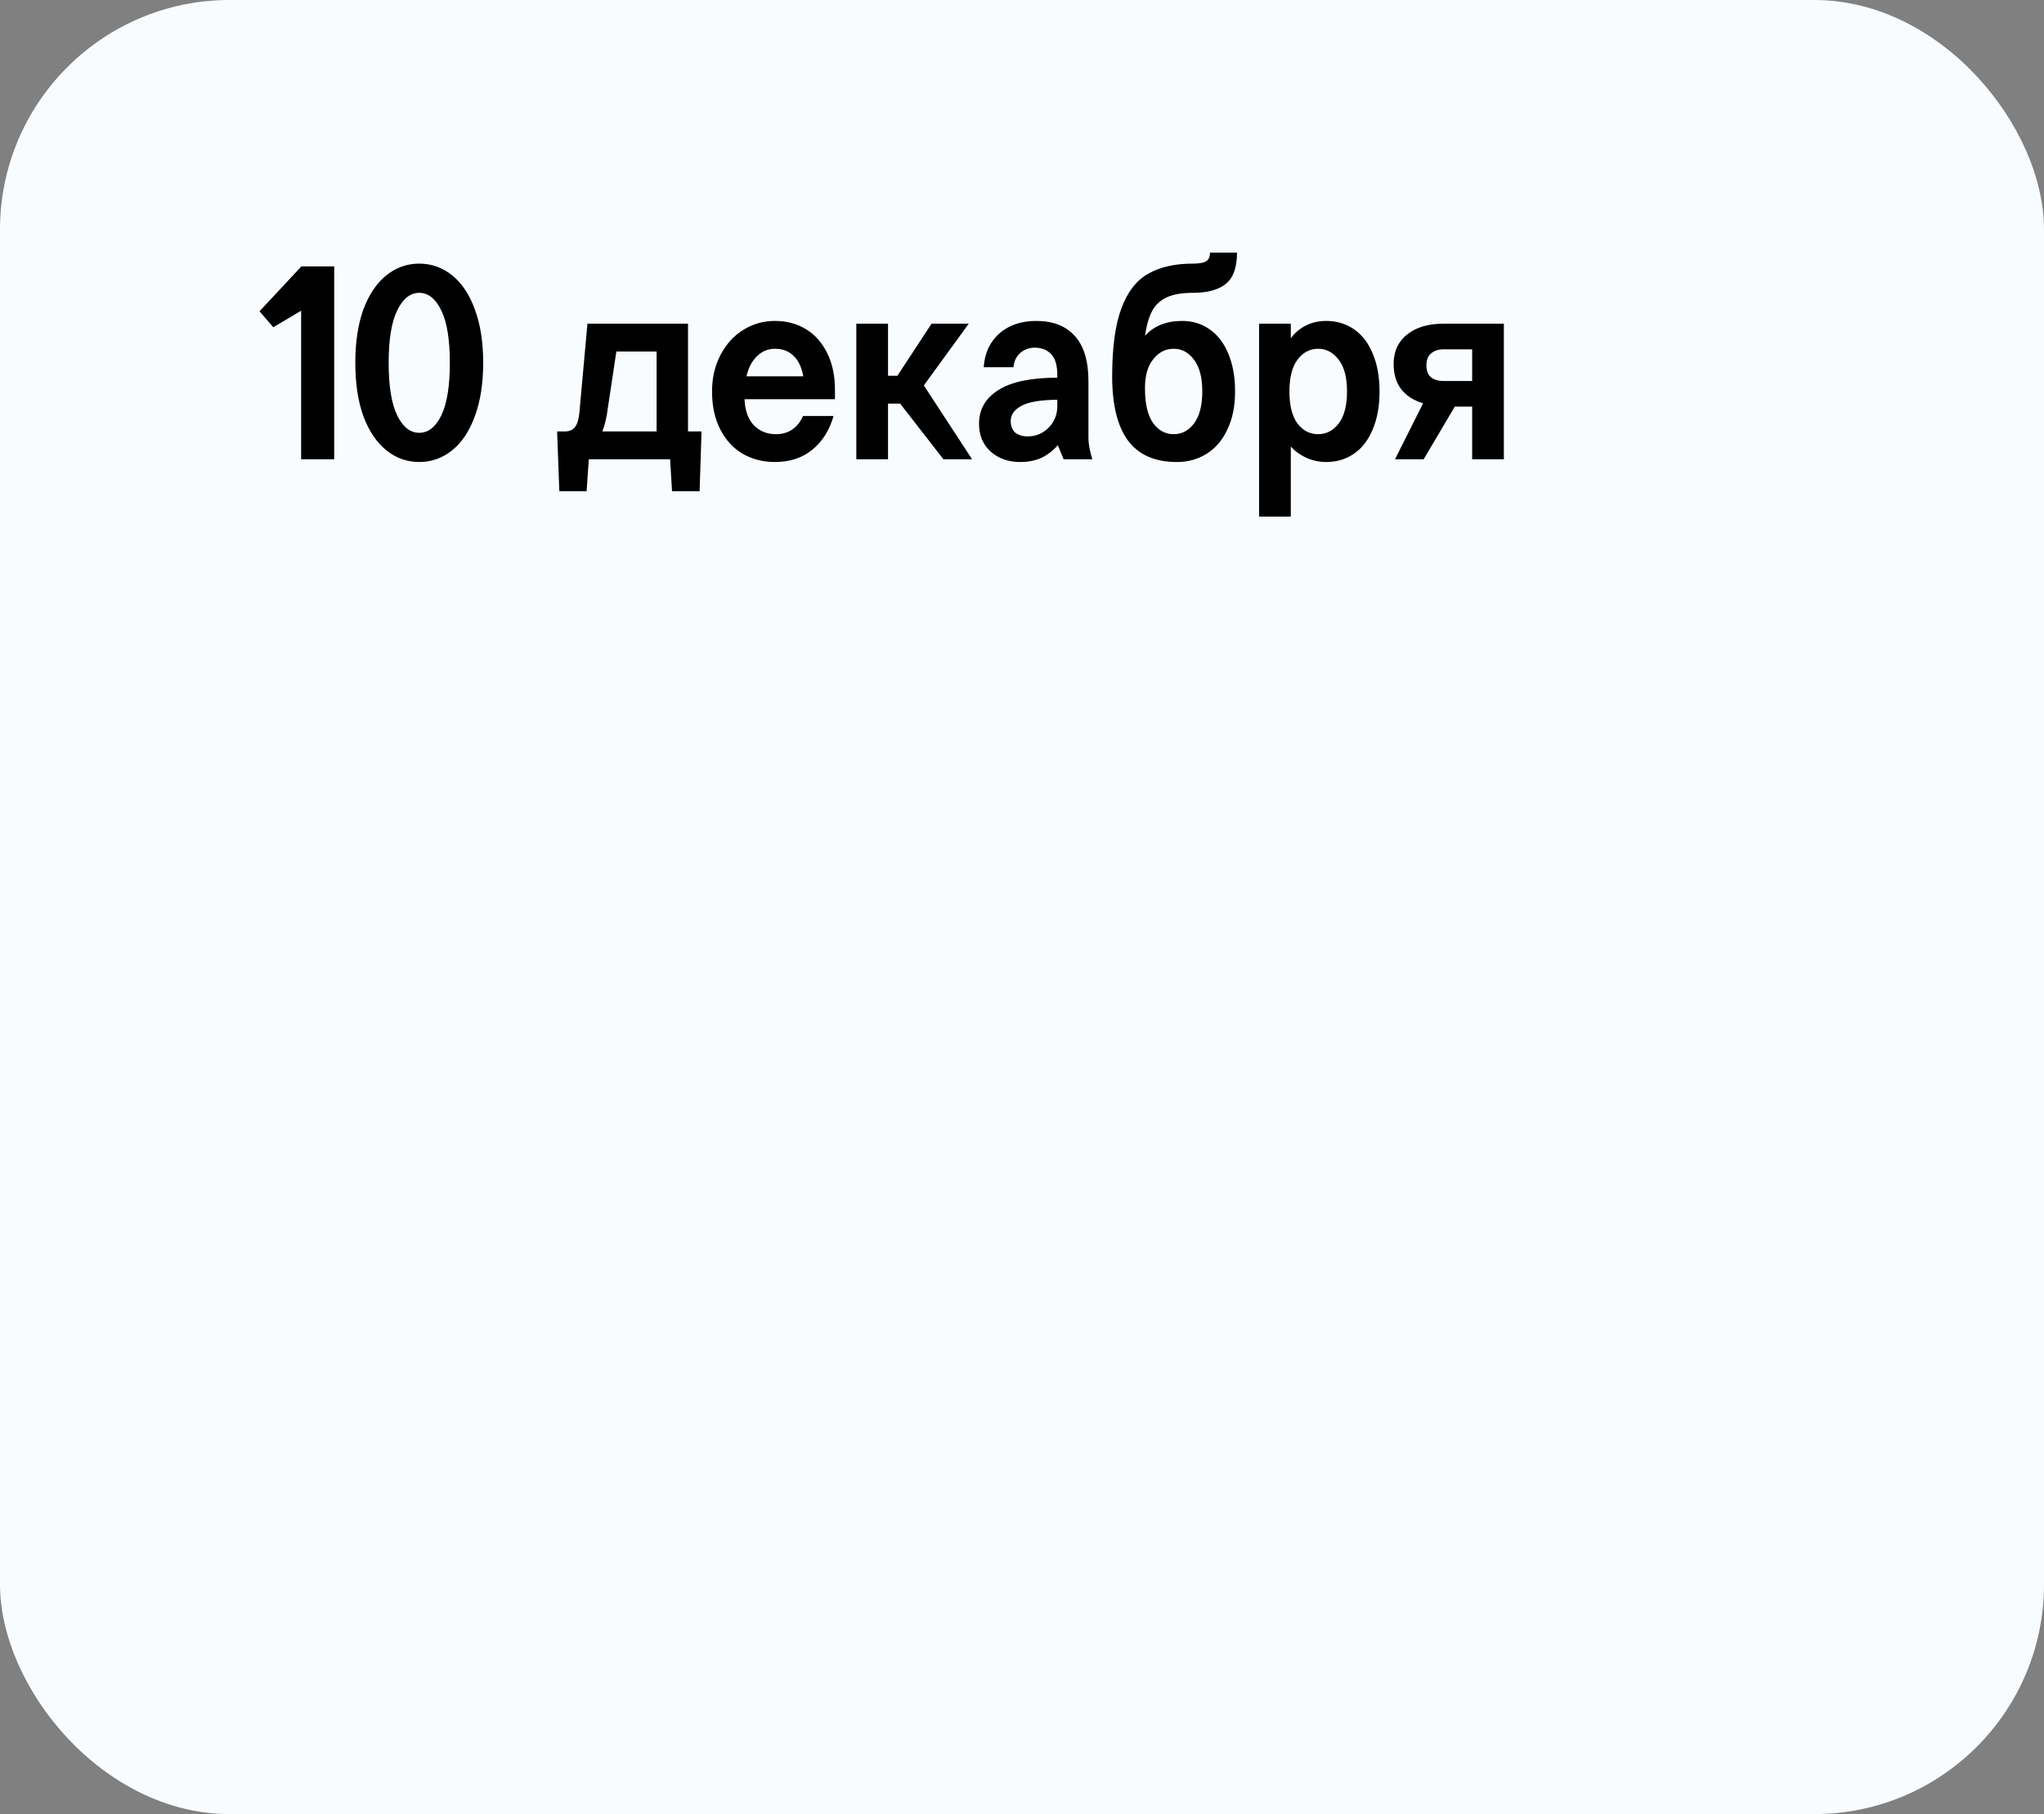
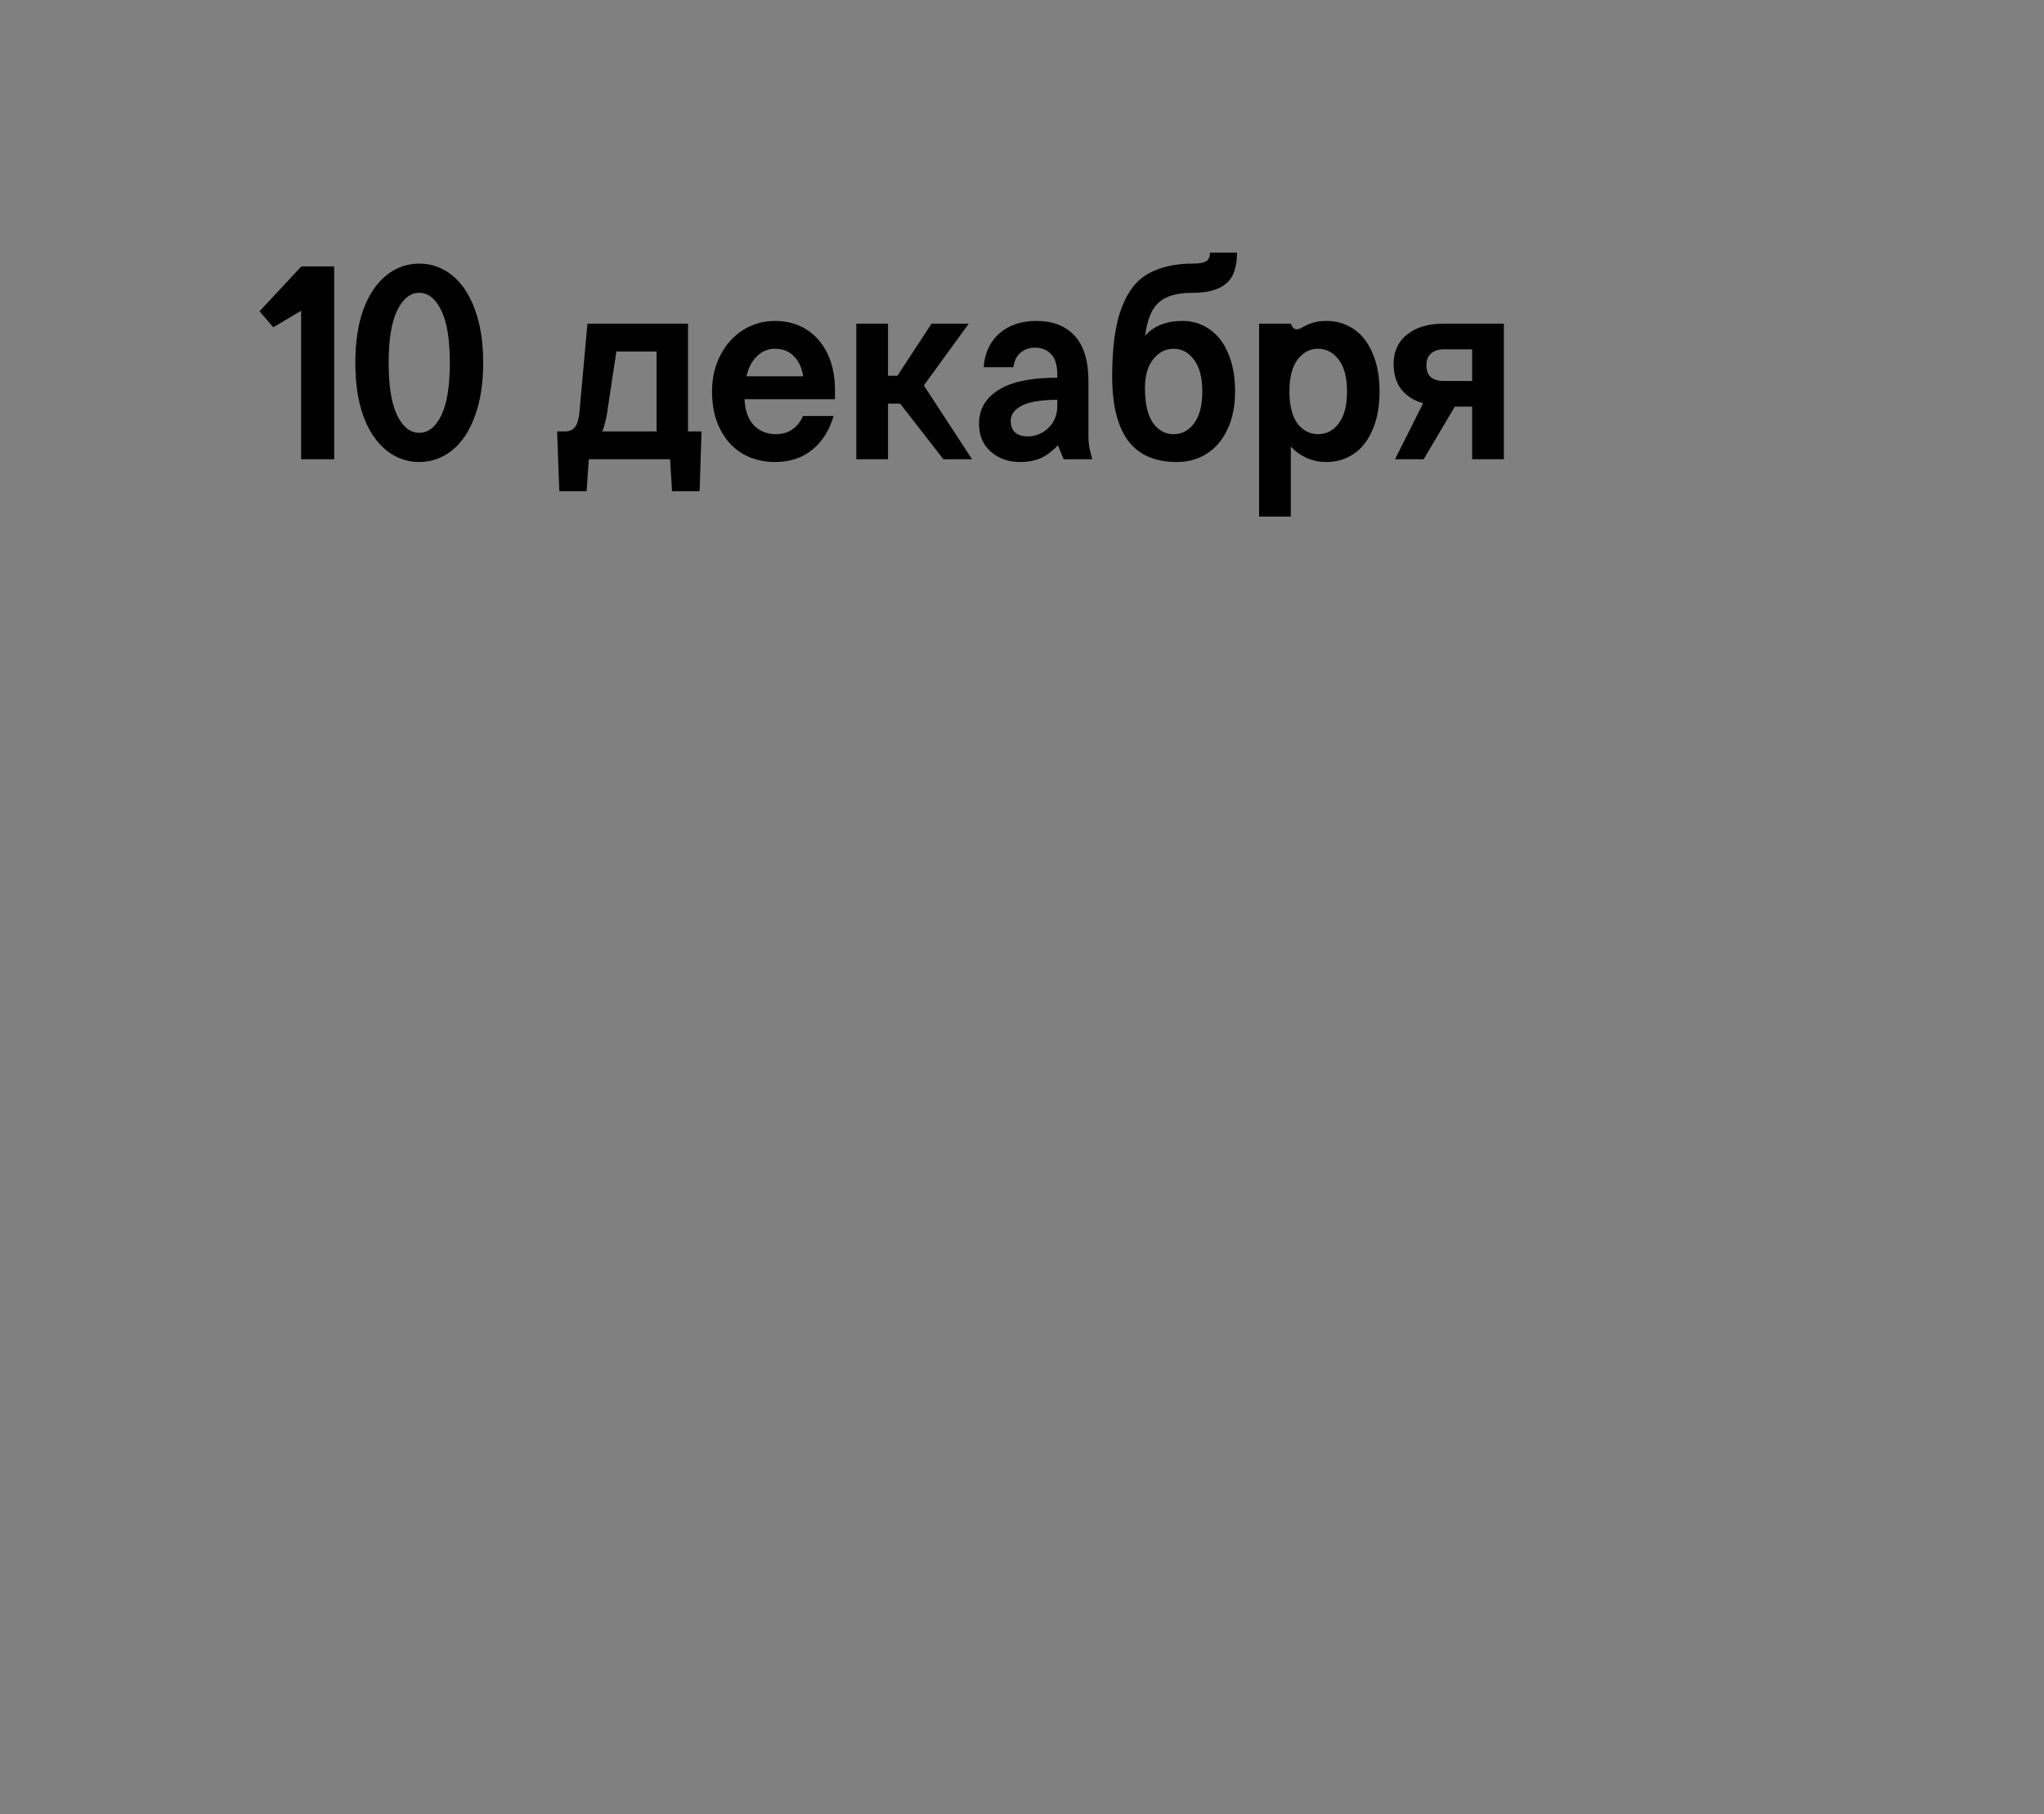
<svg xmlns="http://www.w3.org/2000/svg" width="89" height="79" viewBox="0 0 89 79" fill="none">
  <rect x="0" y="0" width="89" height="79" fill="#808080" stroke="none" />
-   <rect width="89" height="79" rx="10" fill="#F9FCFF" />
-   <path d="M14.552 11.6V20H13.112V13.532L11.9 14.252L11.3 13.556L13.124 11.6H14.552ZM18.255 11.48C18.791 11.48 19.271 11.652 19.695 11.996C20.119 12.34 20.447 12.836 20.679 13.484C20.919 14.132 21.039 14.904 21.039 15.8C21.039 16.696 20.919 17.468 20.679 18.116C20.447 18.764 20.119 19.26 19.695 19.604C19.271 19.948 18.791 20.12 18.255 20.12C17.719 20.12 17.239 19.948 16.815 19.604C16.391 19.26 16.059 18.764 15.819 18.116C15.587 17.468 15.471 16.696 15.471 15.8C15.471 14.904 15.587 14.132 15.819 13.484C16.059 12.836 16.391 12.34 16.815 11.996C17.239 11.652 17.719 11.48 18.255 11.48ZM19.587 15.8C19.587 14.784 19.463 14.024 19.215 13.52C18.967 13.008 18.647 12.752 18.255 12.752C17.863 12.752 17.543 13.008 17.295 13.52C17.047 14.024 16.923 14.784 16.923 15.8C16.923 16.816 17.047 17.58 17.295 18.092C17.543 18.596 17.863 18.848 18.255 18.848C18.647 18.848 18.967 18.596 19.215 18.092C19.463 17.58 19.587 16.816 19.587 15.8ZM30.546 18.788L30.462 21.392H29.262L29.178 20H25.638L25.542 21.392H24.354L24.258 18.788H24.594C24.794 18.788 24.942 18.724 25.038 18.596C25.142 18.46 25.206 18.244 25.23 17.948L25.578 14.096H29.958V18.788H30.546ZM28.59 18.788V15.308H26.838L26.418 18.092C26.362 18.38 26.298 18.612 26.226 18.788H28.59ZM33.74 20.12C33.22 20.12 32.752 20 32.336 19.76C31.928 19.52 31.604 19.168 31.364 18.704C31.124 18.24 31.004 17.688 31.004 17.048C31.004 16.448 31.128 15.916 31.376 15.452C31.624 14.98 31.956 14.616 32.372 14.36C32.788 14.104 33.244 13.976 33.74 13.976C34.252 13.976 34.704 14.096 35.096 14.336C35.488 14.576 35.796 14.924 36.02 15.38C36.244 15.828 36.356 16.364 36.356 16.988V17.384H32.42C32.436 17.864 32.568 18.24 32.816 18.512C33.072 18.776 33.396 18.908 33.788 18.908C34.06 18.908 34.296 18.84 34.496 18.704C34.696 18.568 34.852 18.372 34.964 18.116H36.296C36.112 18.748 35.8 19.24 35.36 19.592C34.928 19.944 34.388 20.12 33.74 20.12ZM34.976 16.388C34.912 16.012 34.776 15.72 34.568 15.512C34.36 15.296 34.084 15.188 33.74 15.188C33.436 15.188 33.172 15.3 32.948 15.524C32.732 15.74 32.584 16.028 32.504 16.388H34.976ZM41.078 20L39.194 17.576H38.666V20H37.286V14.096H38.666V16.364H39.074L40.562 14.096H42.182L40.226 16.784L42.326 20H41.078ZM46.313 20L46.061 19.388C45.829 19.644 45.581 19.832 45.317 19.952C45.053 20.064 44.753 20.12 44.417 20.12C43.905 20.12 43.477 19.968 43.133 19.664C42.797 19.36 42.629 18.956 42.629 18.452C42.629 17.828 42.909 17.34 43.469 16.988C44.029 16.628 44.885 16.448 46.037 16.448V16.328C46.037 15.912 45.949 15.612 45.773 15.428C45.597 15.236 45.357 15.14 45.053 15.14C44.813 15.14 44.605 15.216 44.429 15.368C44.253 15.52 44.153 15.728 44.129 15.992H42.833C42.873 15.384 43.097 14.896 43.505 14.528C43.921 14.16 44.461 13.976 45.125 13.976C45.845 13.976 46.401 14.192 46.793 14.624C47.193 15.056 47.393 15.716 47.393 16.604V19.076C47.393 19.324 47.449 19.632 47.561 20H46.313ZM44.753 19.004C45.097 19.004 45.397 18.88 45.653 18.632C45.909 18.376 46.037 18.06 46.037 17.684V17.408C45.309 17.416 44.789 17.504 44.477 17.672C44.165 17.84 44.009 18.06 44.009 18.332C44.009 18.548 44.073 18.716 44.201 18.836C44.337 18.948 44.521 19.004 44.753 19.004ZM51.246 20.12C50.294 20.12 49.586 19.812 49.122 19.196C48.658 18.572 48.426 17.636 48.426 16.388C48.426 15.124 48.562 14.132 48.834 13.412C49.106 12.692 49.498 12.192 50.01 11.912C50.522 11.624 51.166 11.48 51.942 11.48C52.206 11.48 52.394 11.448 52.506 11.384C52.626 11.32 52.686 11.192 52.686 11H53.862C53.862 11.64 53.702 12.092 53.382 12.356C53.062 12.62 52.582 12.752 51.942 12.752C51.47 12.752 51.094 12.816 50.814 12.944C50.542 13.064 50.33 13.256 50.178 13.52C50.034 13.784 49.926 14.152 49.854 14.624C50.246 14.192 50.786 13.976 51.474 13.976C51.922 13.976 52.318 14.096 52.662 14.336C53.014 14.576 53.286 14.928 53.478 15.392C53.678 15.856 53.778 16.408 53.778 17.048C53.778 17.688 53.666 18.24 53.442 18.704C53.226 19.168 52.926 19.52 52.542 19.76C52.158 20 51.726 20.12 51.246 20.12ZM51.102 18.908C51.462 18.908 51.758 18.752 51.99 18.44C52.23 18.12 52.35 17.656 52.35 17.048C52.35 16.44 52.23 15.98 51.99 15.668C51.758 15.348 51.462 15.188 51.102 15.188C50.75 15.188 50.454 15.34 50.214 15.644C49.974 15.94 49.854 16.36 49.854 16.904C49.854 17.576 49.97 18.08 50.202 18.416C50.442 18.744 50.742 18.908 51.102 18.908ZM54.824 14.096H56.204V14.732C56.372 14.5 56.588 14.316 56.852 14.18C57.116 14.044 57.416 13.976 57.752 13.976C58.2 13.976 58.6 14.096 58.952 14.336C59.304 14.576 59.576 14.928 59.768 15.392C59.968 15.856 60.068 16.408 60.068 17.048C60.068 17.688 59.968 18.24 59.768 18.704C59.576 19.168 59.304 19.52 58.952 19.76C58.6 20 58.2 20.12 57.752 20.12C57.448 20.12 57.16 20.06 56.888 19.94C56.624 19.82 56.396 19.656 56.204 19.448V22.496H54.824V14.096ZM57.392 18.908C57.752 18.908 58.052 18.752 58.292 18.44C58.532 18.12 58.652 17.656 58.652 17.048C58.652 16.44 58.532 15.98 58.292 15.668C58.052 15.348 57.752 15.188 57.392 15.188C57.032 15.188 56.732 15.348 56.492 15.668C56.26 15.98 56.144 16.44 56.144 17.048C56.144 17.656 56.26 18.12 56.492 18.44C56.732 18.752 57.032 18.908 57.392 18.908ZM65.481 14.096V20H64.101V17.708H63.345L61.989 20H60.741L61.965 17.564C61.109 17.3 60.681 16.728 60.681 15.848C60.681 15.312 60.873 14.888 61.257 14.576C61.649 14.256 62.181 14.096 62.853 14.096H65.481ZM64.101 15.212H62.853C62.629 15.212 62.449 15.272 62.313 15.392C62.177 15.504 62.109 15.676 62.109 15.908C62.109 16.14 62.173 16.312 62.301 16.424C62.437 16.536 62.621 16.592 62.853 16.592H64.101V15.212Z" fill="black" />
+   <path d="M14.552 11.6V20H13.112V13.532L11.9 14.252L11.3 13.556L13.124 11.6H14.552ZM18.255 11.48C18.791 11.48 19.271 11.652 19.695 11.996C20.119 12.34 20.447 12.836 20.679 13.484C20.919 14.132 21.039 14.904 21.039 15.8C21.039 16.696 20.919 17.468 20.679 18.116C20.447 18.764 20.119 19.26 19.695 19.604C19.271 19.948 18.791 20.12 18.255 20.12C17.719 20.12 17.239 19.948 16.815 19.604C16.391 19.26 16.059 18.764 15.819 18.116C15.587 17.468 15.471 16.696 15.471 15.8C15.471 14.904 15.587 14.132 15.819 13.484C16.059 12.836 16.391 12.34 16.815 11.996C17.239 11.652 17.719 11.48 18.255 11.48ZM19.587 15.8C19.587 14.784 19.463 14.024 19.215 13.52C18.967 13.008 18.647 12.752 18.255 12.752C17.863 12.752 17.543 13.008 17.295 13.52C17.047 14.024 16.923 14.784 16.923 15.8C16.923 16.816 17.047 17.58 17.295 18.092C17.543 18.596 17.863 18.848 18.255 18.848C18.647 18.848 18.967 18.596 19.215 18.092C19.463 17.58 19.587 16.816 19.587 15.8ZM30.546 18.788L30.462 21.392H29.262L29.178 20H25.638L25.542 21.392H24.354L24.258 18.788H24.594C24.794 18.788 24.942 18.724 25.038 18.596C25.142 18.46 25.206 18.244 25.23 17.948L25.578 14.096H29.958V18.788H30.546ZM28.59 18.788V15.308H26.838L26.418 18.092C26.362 18.38 26.298 18.612 26.226 18.788H28.59ZM33.74 20.12C33.22 20.12 32.752 20 32.336 19.76C31.928 19.52 31.604 19.168 31.364 18.704C31.124 18.24 31.004 17.688 31.004 17.048C31.004 16.448 31.128 15.916 31.376 15.452C31.624 14.98 31.956 14.616 32.372 14.36C32.788 14.104 33.244 13.976 33.74 13.976C34.252 13.976 34.704 14.096 35.096 14.336C35.488 14.576 35.796 14.924 36.02 15.38C36.244 15.828 36.356 16.364 36.356 16.988V17.384H32.42C32.436 17.864 32.568 18.24 32.816 18.512C33.072 18.776 33.396 18.908 33.788 18.908C34.06 18.908 34.296 18.84 34.496 18.704C34.696 18.568 34.852 18.372 34.964 18.116H36.296C36.112 18.748 35.8 19.24 35.36 19.592C34.928 19.944 34.388 20.12 33.74 20.12ZM34.976 16.388C34.912 16.012 34.776 15.72 34.568 15.512C34.36 15.296 34.084 15.188 33.74 15.188C33.436 15.188 33.172 15.3 32.948 15.524C32.732 15.74 32.584 16.028 32.504 16.388H34.976ZM41.078 20L39.194 17.576H38.666V20H37.286V14.096H38.666V16.364H39.074L40.562 14.096H42.182L40.226 16.784L42.326 20H41.078ZM46.313 20L46.061 19.388C45.829 19.644 45.581 19.832 45.317 19.952C45.053 20.064 44.753 20.12 44.417 20.12C43.905 20.12 43.477 19.968 43.133 19.664C42.797 19.36 42.629 18.956 42.629 18.452C42.629 17.828 42.909 17.34 43.469 16.988C44.029 16.628 44.885 16.448 46.037 16.448V16.328C46.037 15.912 45.949 15.612 45.773 15.428C45.597 15.236 45.357 15.14 45.053 15.14C44.813 15.14 44.605 15.216 44.429 15.368C44.253 15.52 44.153 15.728 44.129 15.992H42.833C42.873 15.384 43.097 14.896 43.505 14.528C43.921 14.16 44.461 13.976 45.125 13.976C45.845 13.976 46.401 14.192 46.793 14.624C47.193 15.056 47.393 15.716 47.393 16.604V19.076C47.393 19.324 47.449 19.632 47.561 20H46.313ZM44.753 19.004C45.097 19.004 45.397 18.88 45.653 18.632C45.909 18.376 46.037 18.06 46.037 17.684V17.408C45.309 17.416 44.789 17.504 44.477 17.672C44.165 17.84 44.009 18.06 44.009 18.332C44.009 18.548 44.073 18.716 44.201 18.836C44.337 18.948 44.521 19.004 44.753 19.004ZM51.246 20.12C50.294 20.12 49.586 19.812 49.122 19.196C48.658 18.572 48.426 17.636 48.426 16.388C48.426 15.124 48.562 14.132 48.834 13.412C49.106 12.692 49.498 12.192 50.01 11.912C50.522 11.624 51.166 11.48 51.942 11.48C52.206 11.48 52.394 11.448 52.506 11.384C52.626 11.32 52.686 11.192 52.686 11H53.862C53.862 11.64 53.702 12.092 53.382 12.356C53.062 12.62 52.582 12.752 51.942 12.752C51.47 12.752 51.094 12.816 50.814 12.944C50.542 13.064 50.33 13.256 50.178 13.52C50.034 13.784 49.926 14.152 49.854 14.624C50.246 14.192 50.786 13.976 51.474 13.976C51.922 13.976 52.318 14.096 52.662 14.336C53.014 14.576 53.286 14.928 53.478 15.392C53.678 15.856 53.778 16.408 53.778 17.048C53.778 17.688 53.666 18.24 53.442 18.704C53.226 19.168 52.926 19.52 52.542 19.76C52.158 20 51.726 20.12 51.246 20.12ZM51.102 18.908C51.462 18.908 51.758 18.752 51.99 18.44C52.23 18.12 52.35 17.656 52.35 17.048C52.35 16.44 52.23 15.98 51.99 15.668C51.758 15.348 51.462 15.188 51.102 15.188C50.75 15.188 50.454 15.34 50.214 15.644C49.974 15.94 49.854 16.36 49.854 16.904C49.854 17.576 49.97 18.08 50.202 18.416C50.442 18.744 50.742 18.908 51.102 18.908ZM54.824 14.096H56.204C56.372 14.5 56.588 14.316 56.852 14.18C57.116 14.044 57.416 13.976 57.752 13.976C58.2 13.976 58.6 14.096 58.952 14.336C59.304 14.576 59.576 14.928 59.768 15.392C59.968 15.856 60.068 16.408 60.068 17.048C60.068 17.688 59.968 18.24 59.768 18.704C59.576 19.168 59.304 19.52 58.952 19.76C58.6 20 58.2 20.12 57.752 20.12C57.448 20.12 57.16 20.06 56.888 19.94C56.624 19.82 56.396 19.656 56.204 19.448V22.496H54.824V14.096ZM57.392 18.908C57.752 18.908 58.052 18.752 58.292 18.44C58.532 18.12 58.652 17.656 58.652 17.048C58.652 16.44 58.532 15.98 58.292 15.668C58.052 15.348 57.752 15.188 57.392 15.188C57.032 15.188 56.732 15.348 56.492 15.668C56.26 15.98 56.144 16.44 56.144 17.048C56.144 17.656 56.26 18.12 56.492 18.44C56.732 18.752 57.032 18.908 57.392 18.908ZM65.481 14.096V20H64.101V17.708H63.345L61.989 20H60.741L61.965 17.564C61.109 17.3 60.681 16.728 60.681 15.848C60.681 15.312 60.873 14.888 61.257 14.576C61.649 14.256 62.181 14.096 62.853 14.096H65.481ZM64.101 15.212H62.853C62.629 15.212 62.449 15.272 62.313 15.392C62.177 15.504 62.109 15.676 62.109 15.908C62.109 16.14 62.173 16.312 62.301 16.424C62.437 16.536 62.621 16.592 62.853 16.592H64.101V15.212Z" fill="black" />
</svg>